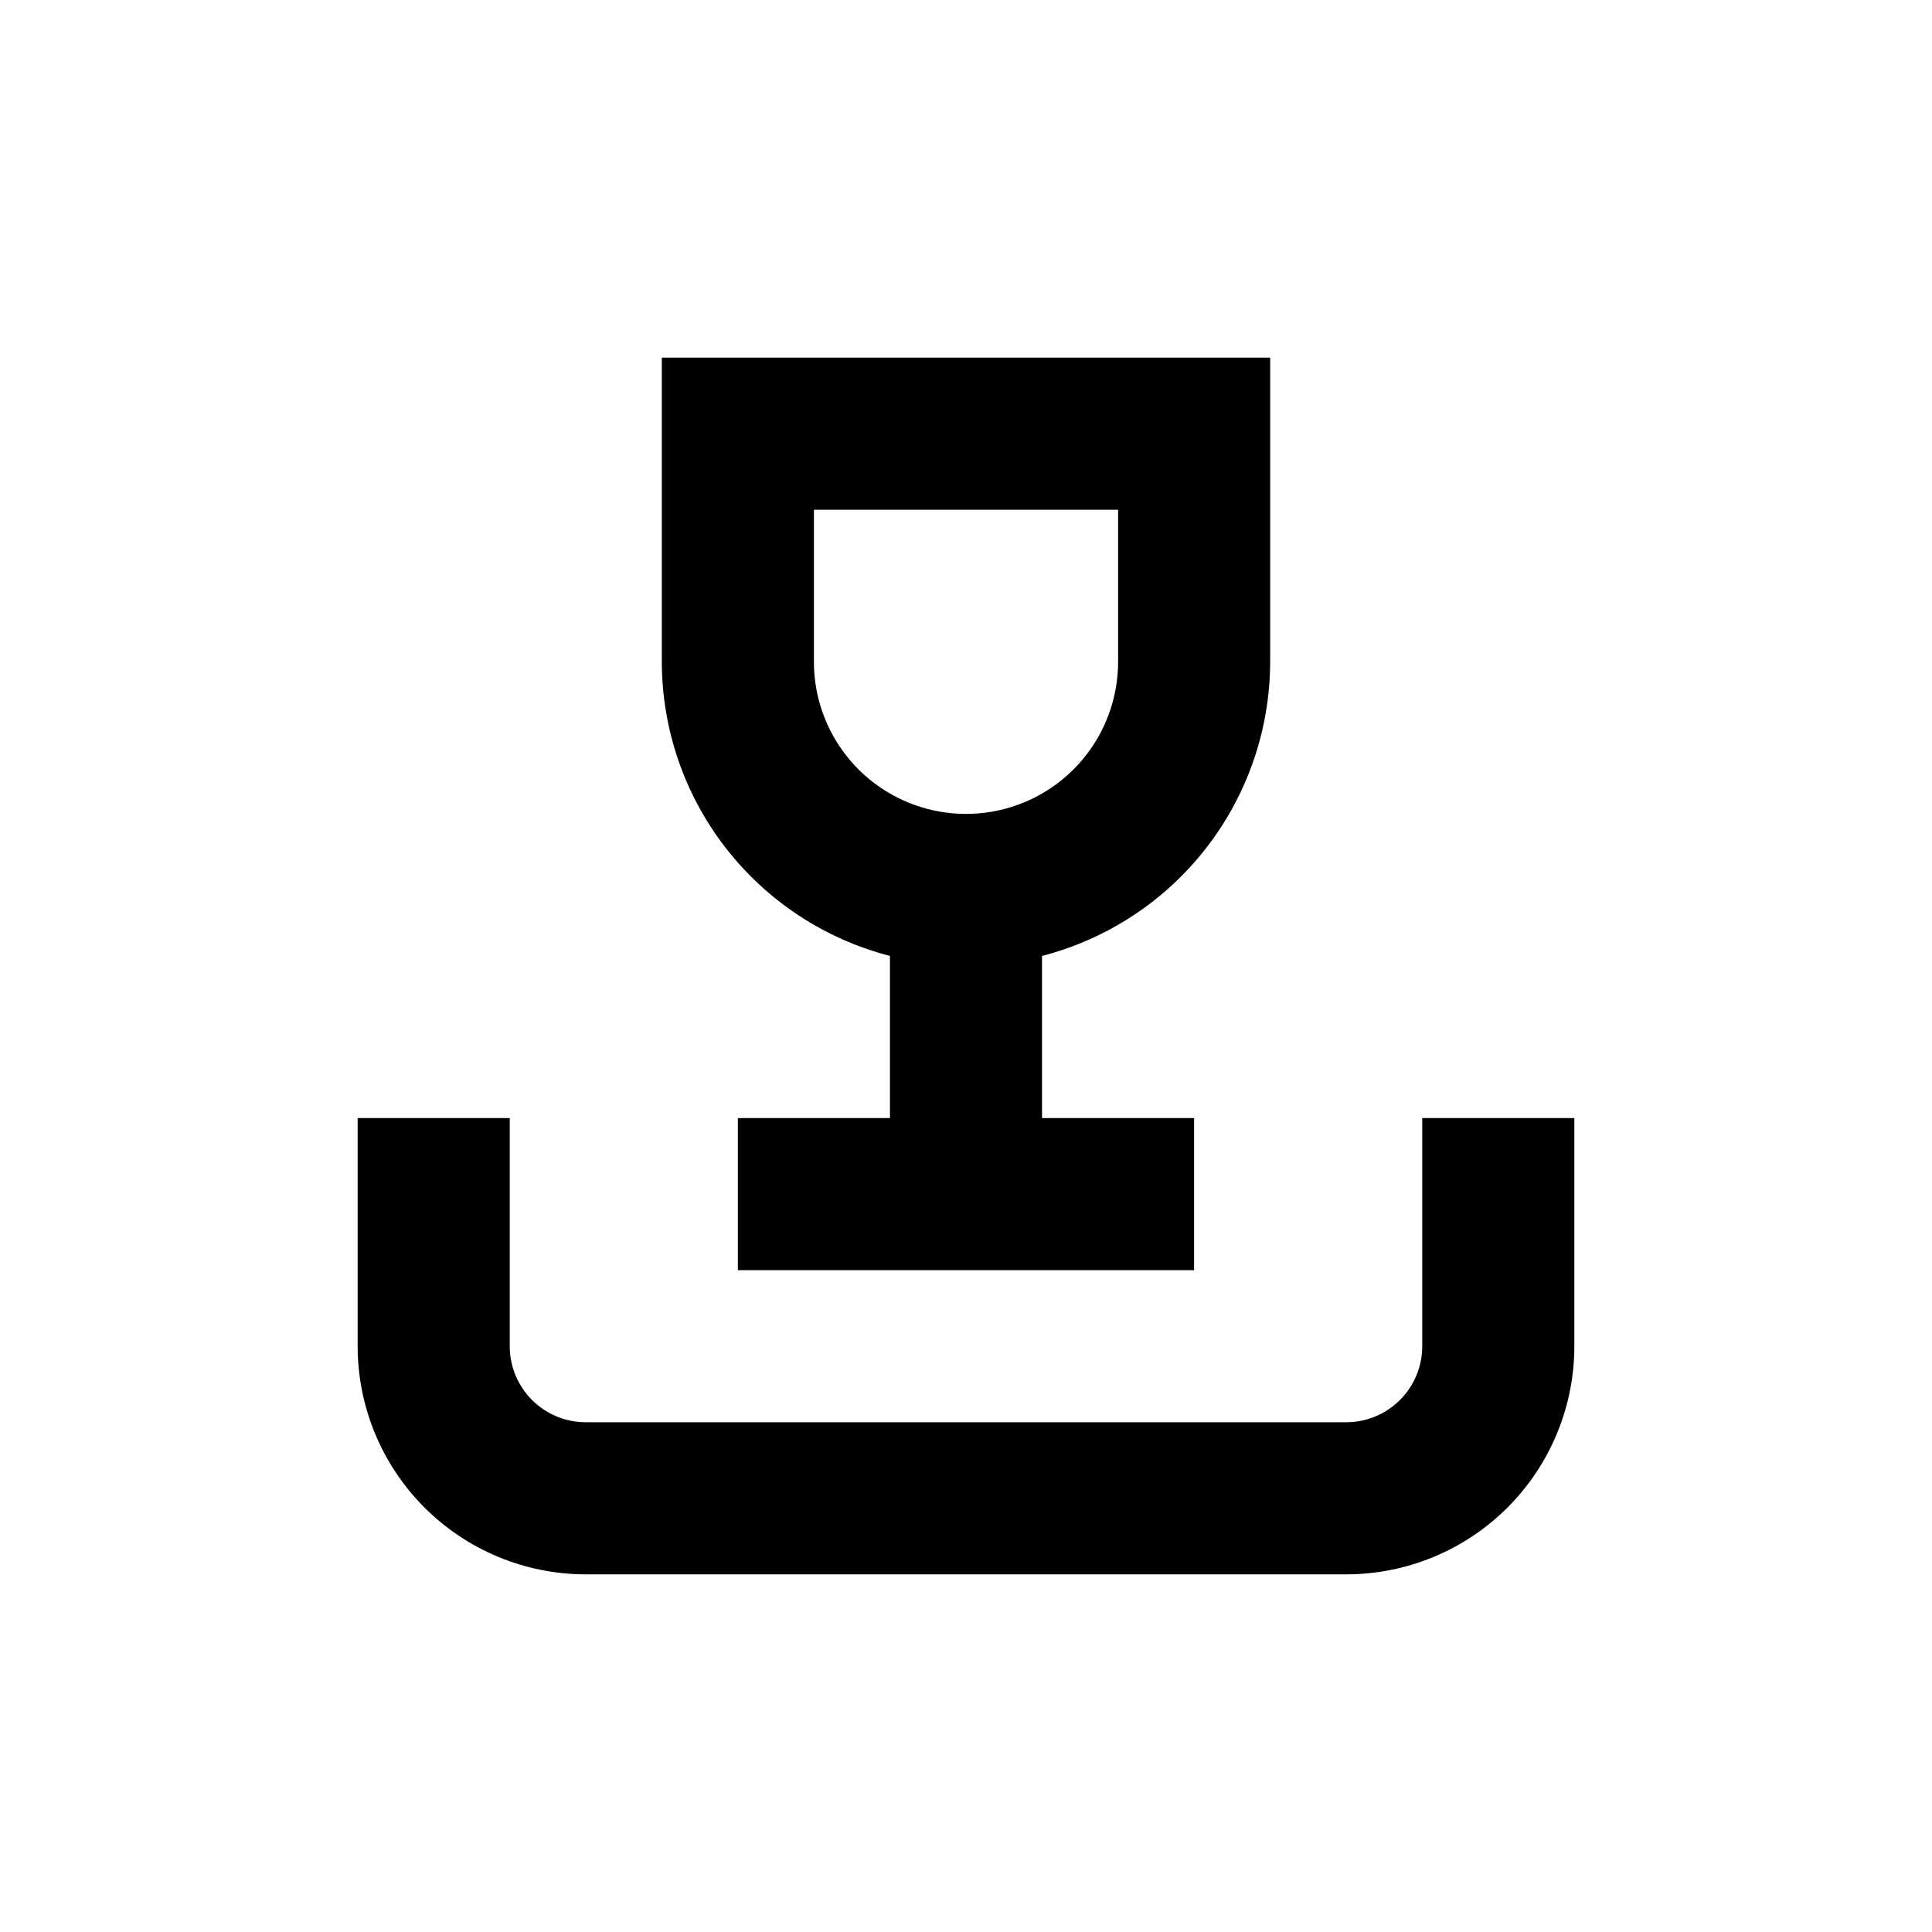
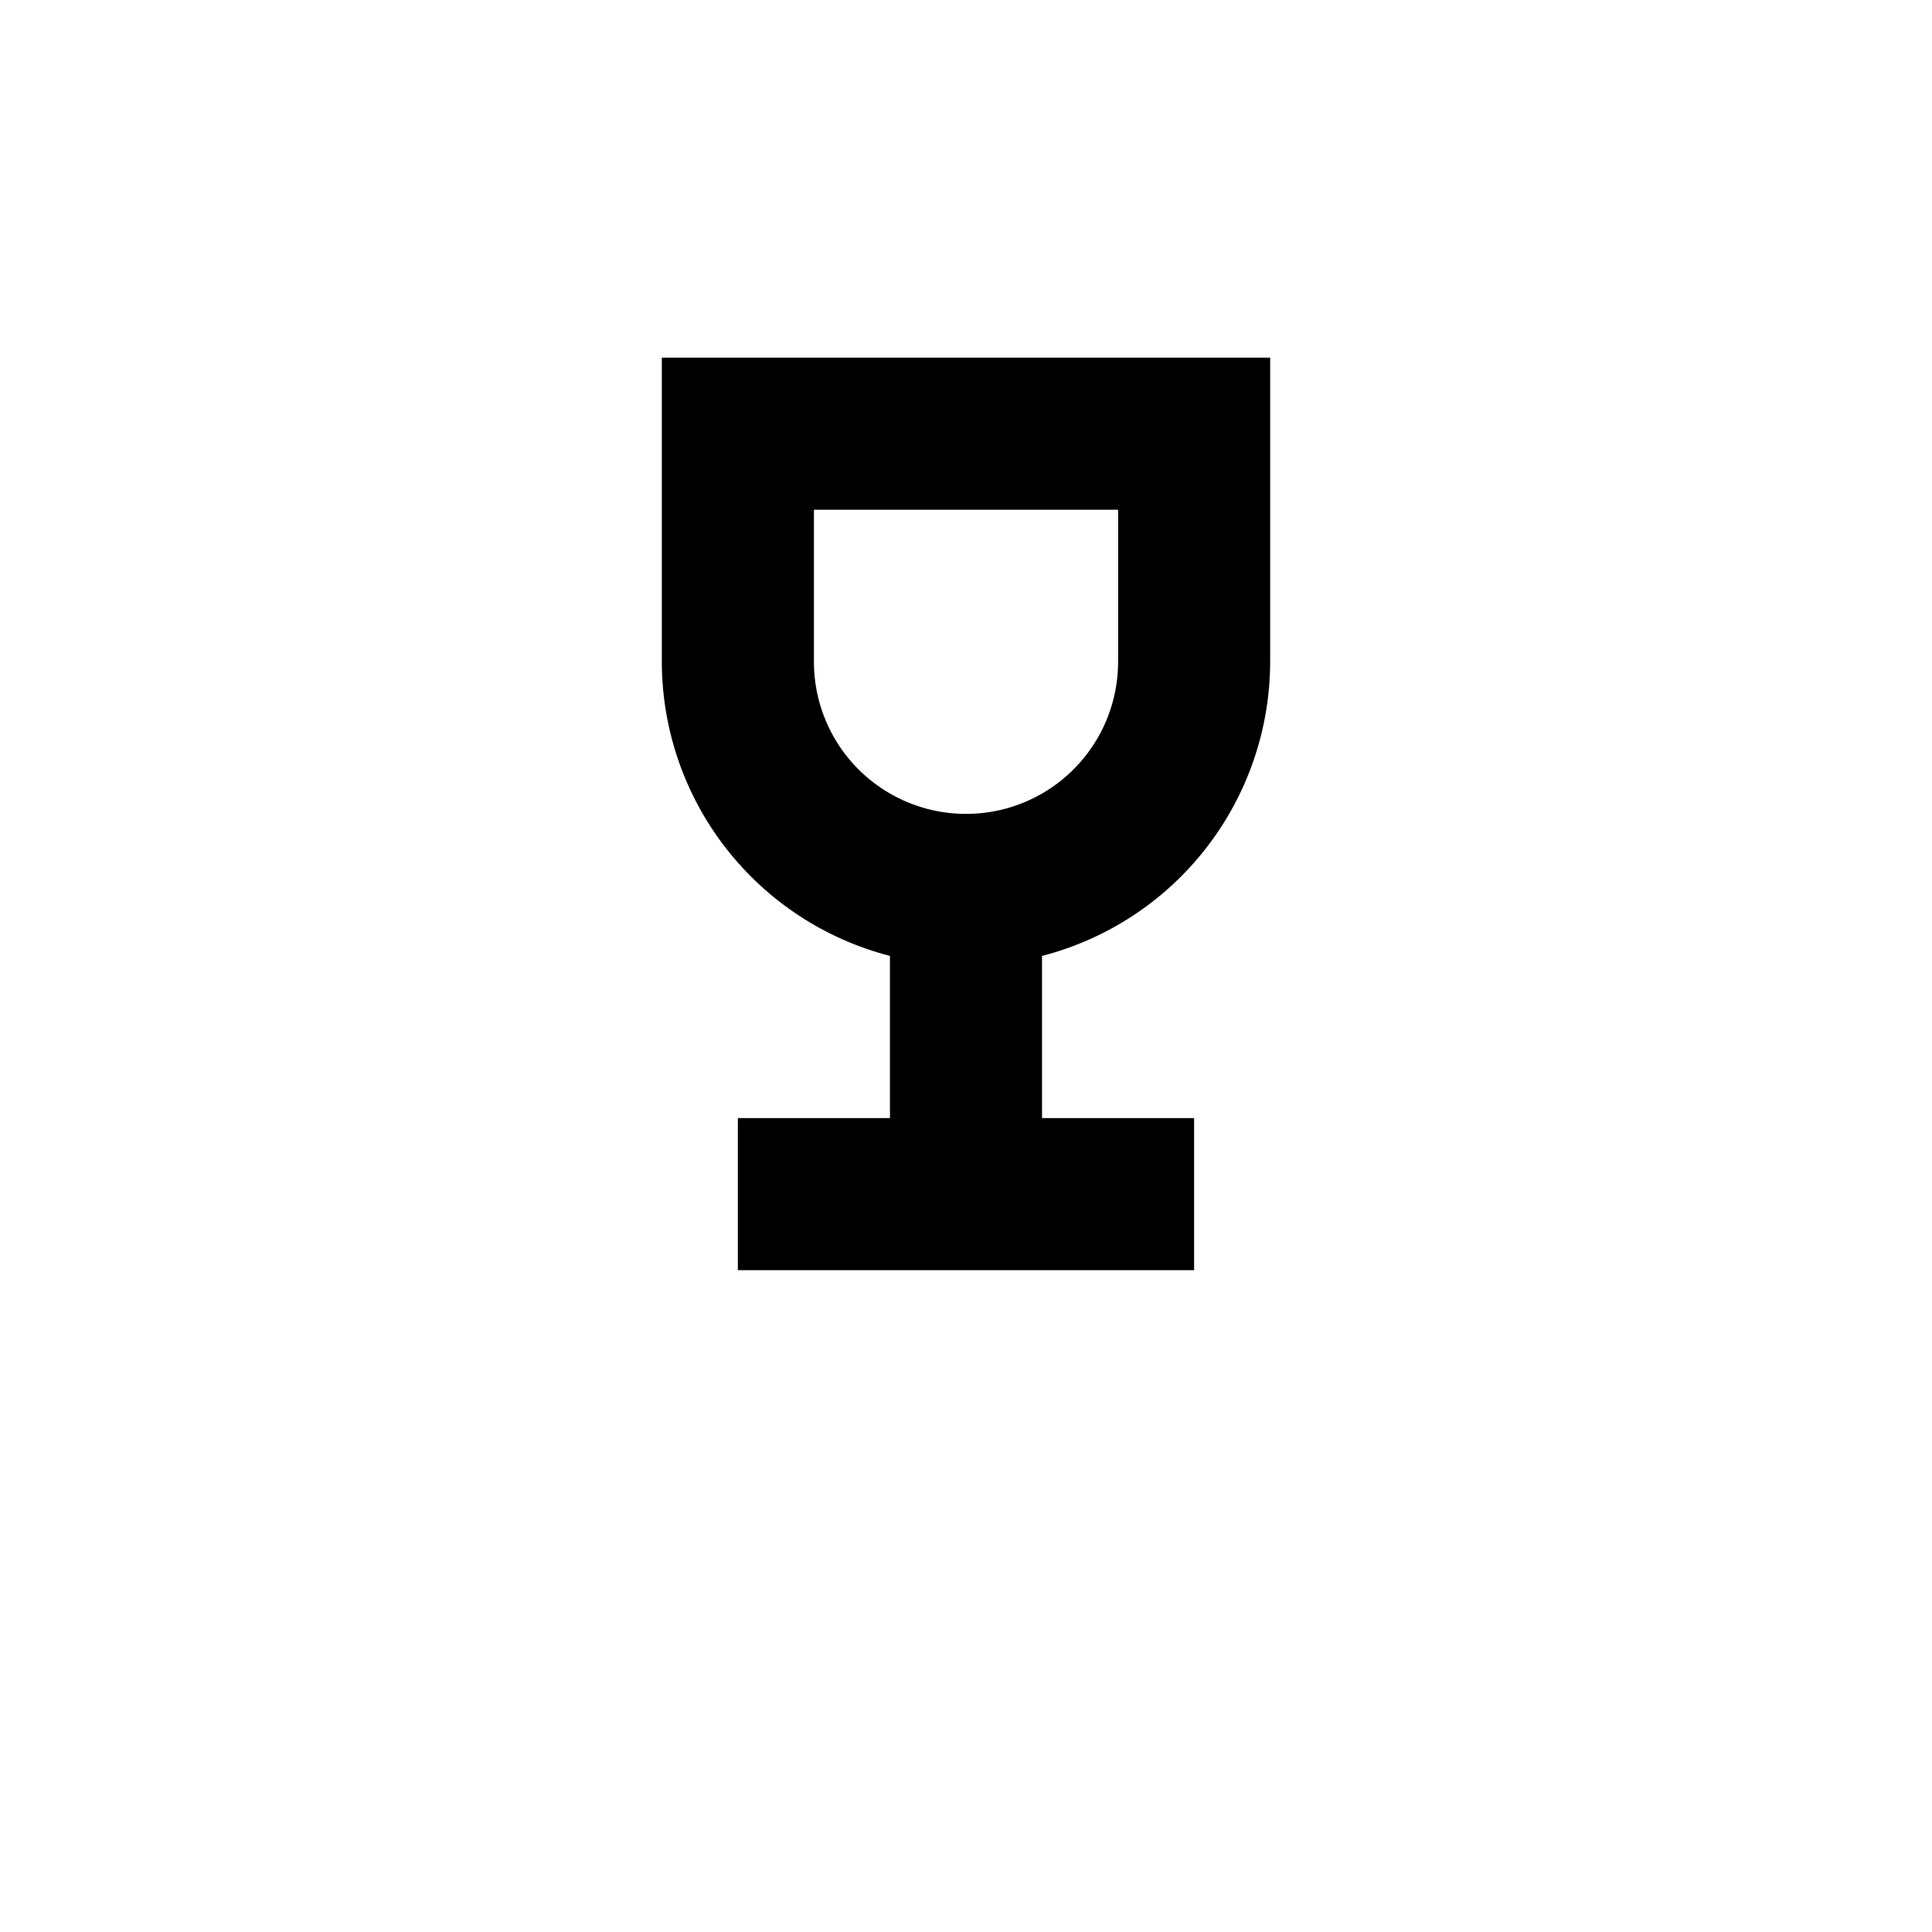
<svg xmlns="http://www.w3.org/2000/svg" fill="#000000" width="800px" height="800px" version="1.1" viewBox="144 144 512 512">
  <g>
    <path d="m480.61 319.39v-80.609h-161.22v80.609c0.023 17.852 5.973 35.188 16.914 49.293 10.941 14.105 26.258 24.184 43.543 28.645v42.977h-40.305v40.305h120.91v-40.305h-40.305v-42.977c17.285-4.461 32.598-14.539 43.539-28.645 10.941-14.105 16.891-31.441 16.918-49.293zm-120.91 0v-40.305h80.609v40.305c0 14.398-7.684 27.703-20.152 34.902-12.473 7.199-27.836 7.199-40.305 0-12.473-7.199-20.152-20.504-20.152-34.902z" />
-     <path d="m520.91 500.76c0 5.344-2.125 10.469-5.902 14.25-3.781 3.777-8.906 5.902-14.25 5.902h-201.52c-5.348 0-10.473-2.125-14.25-5.902-3.781-3.781-5.902-8.906-5.902-14.25v-60.457h-40.305v60.457c0 16.031 6.367 31.41 17.707 42.75 11.336 11.336 26.715 17.707 42.75 17.707h201.52c16.031 0 31.41-6.371 42.75-17.707 11.336-11.34 17.707-26.719 17.707-42.75v-60.457h-40.305z" />
  </g>
</svg>